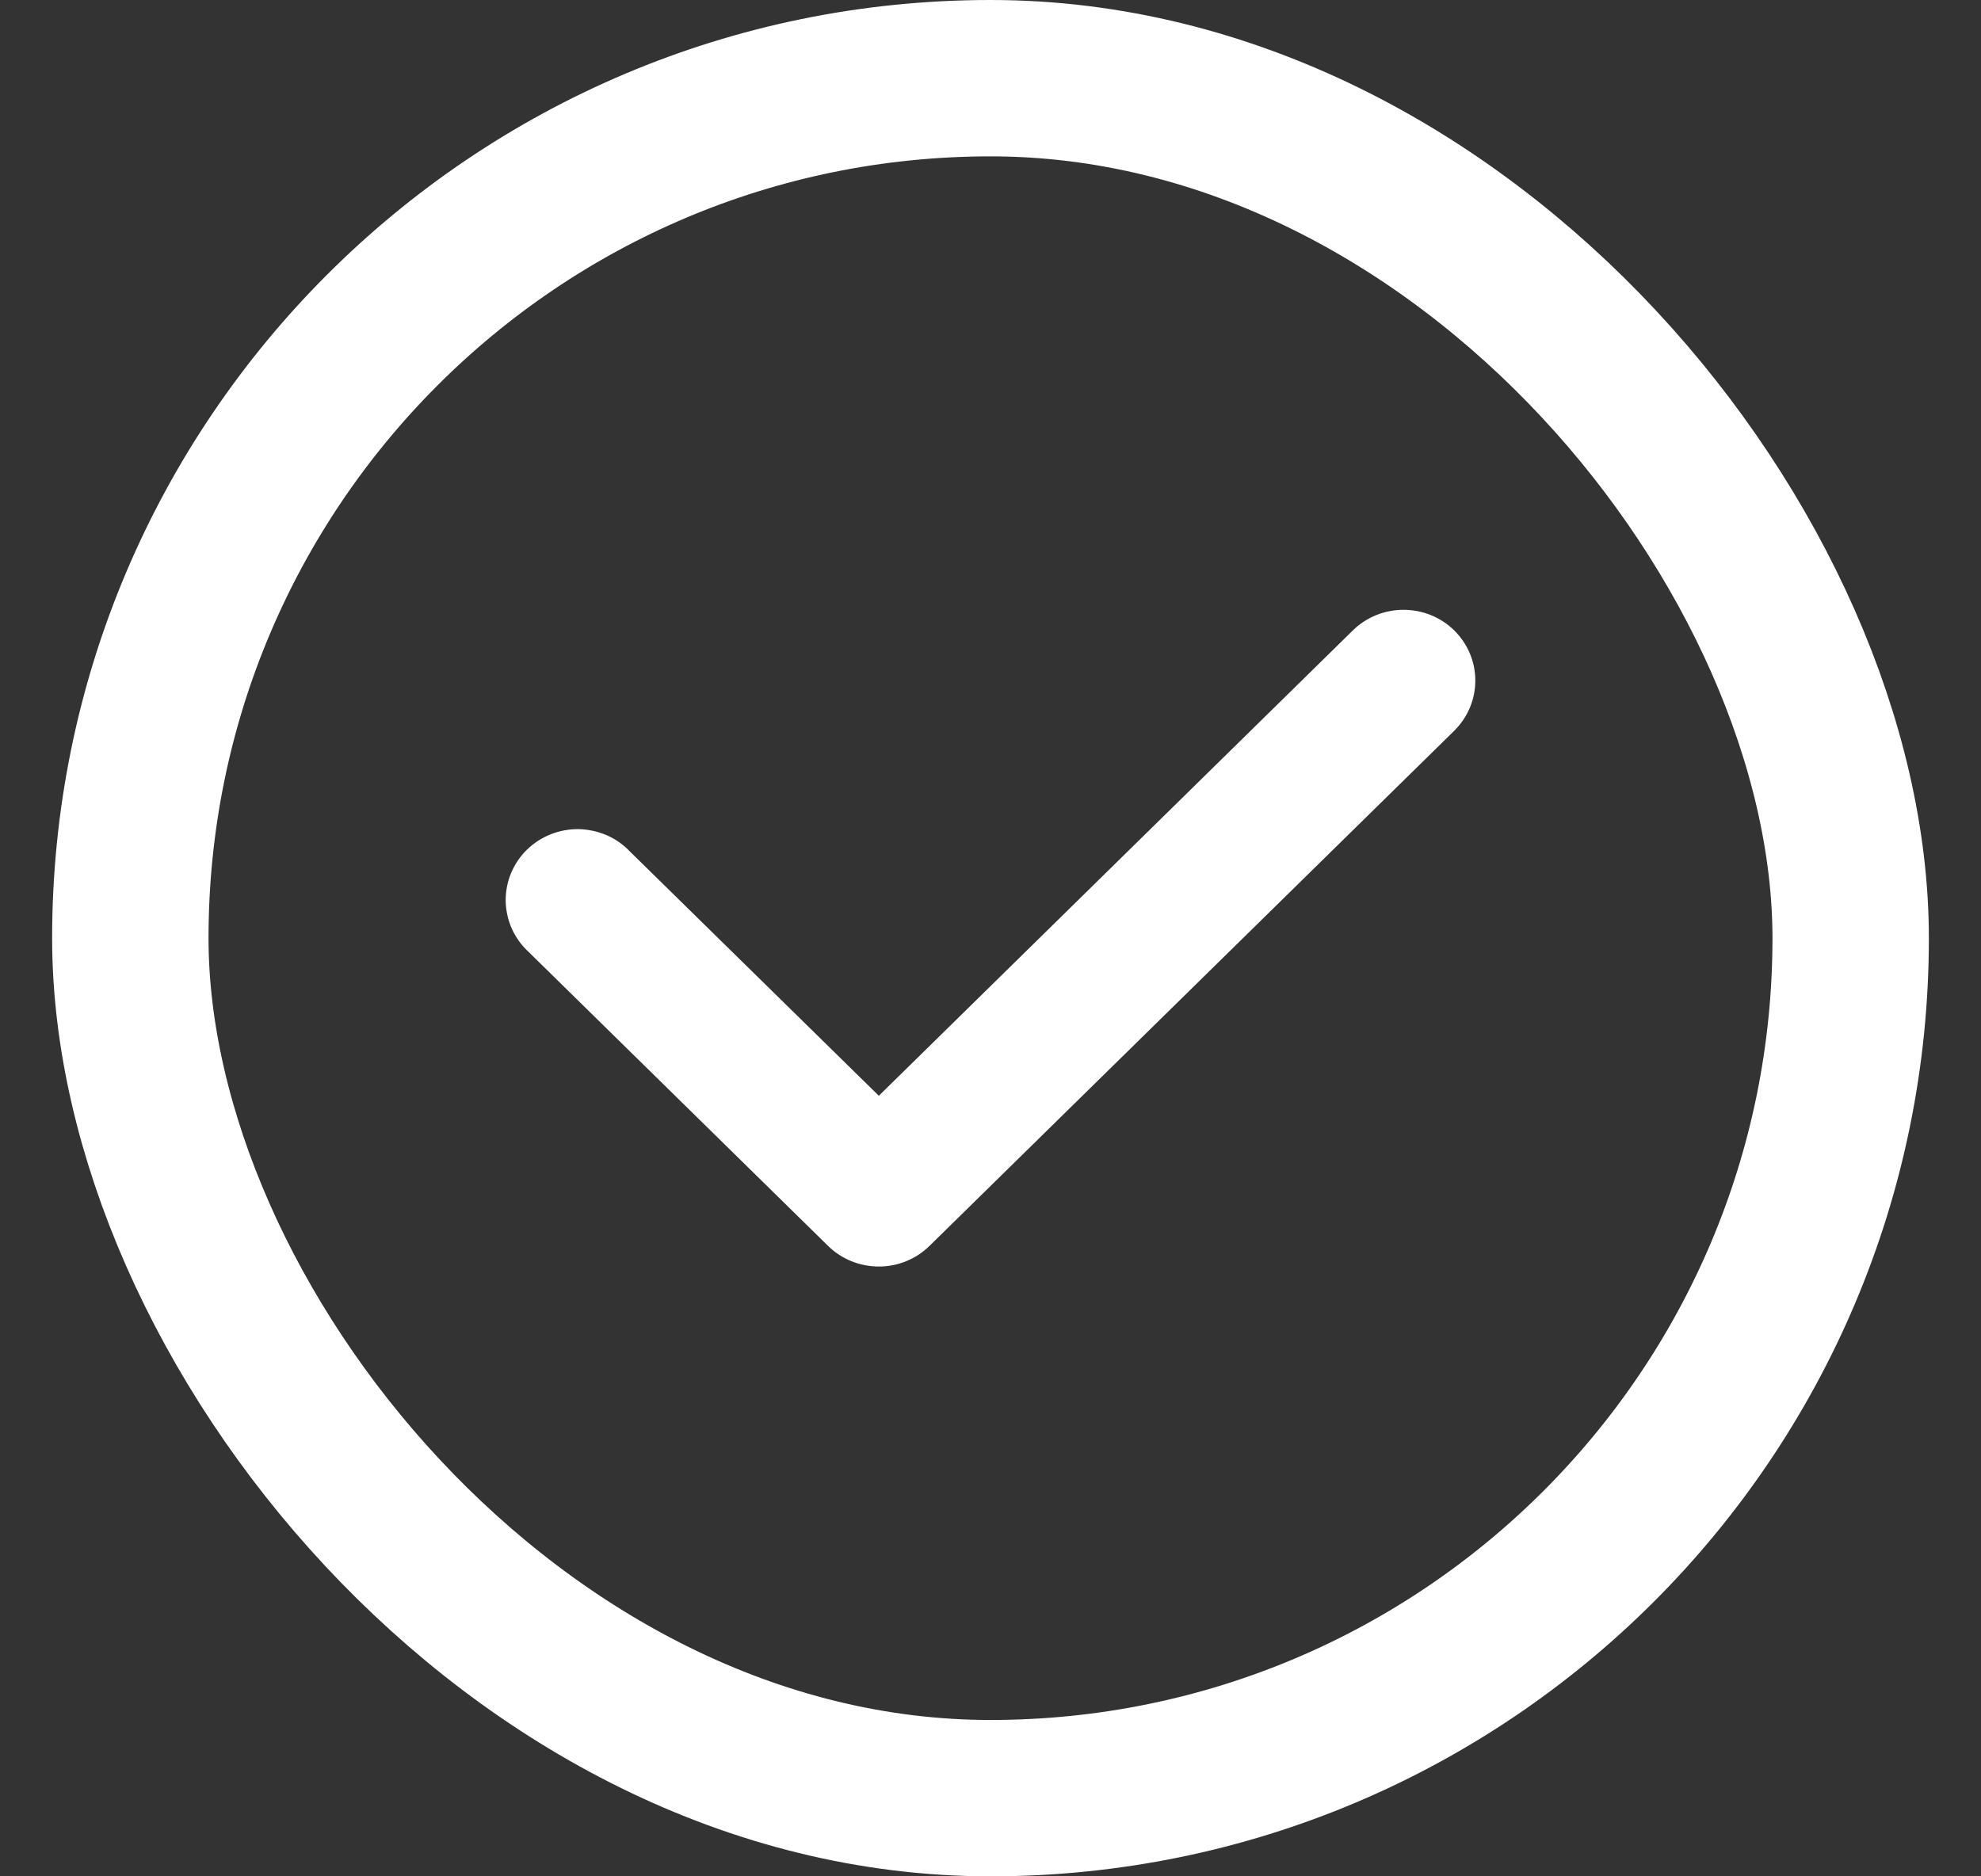
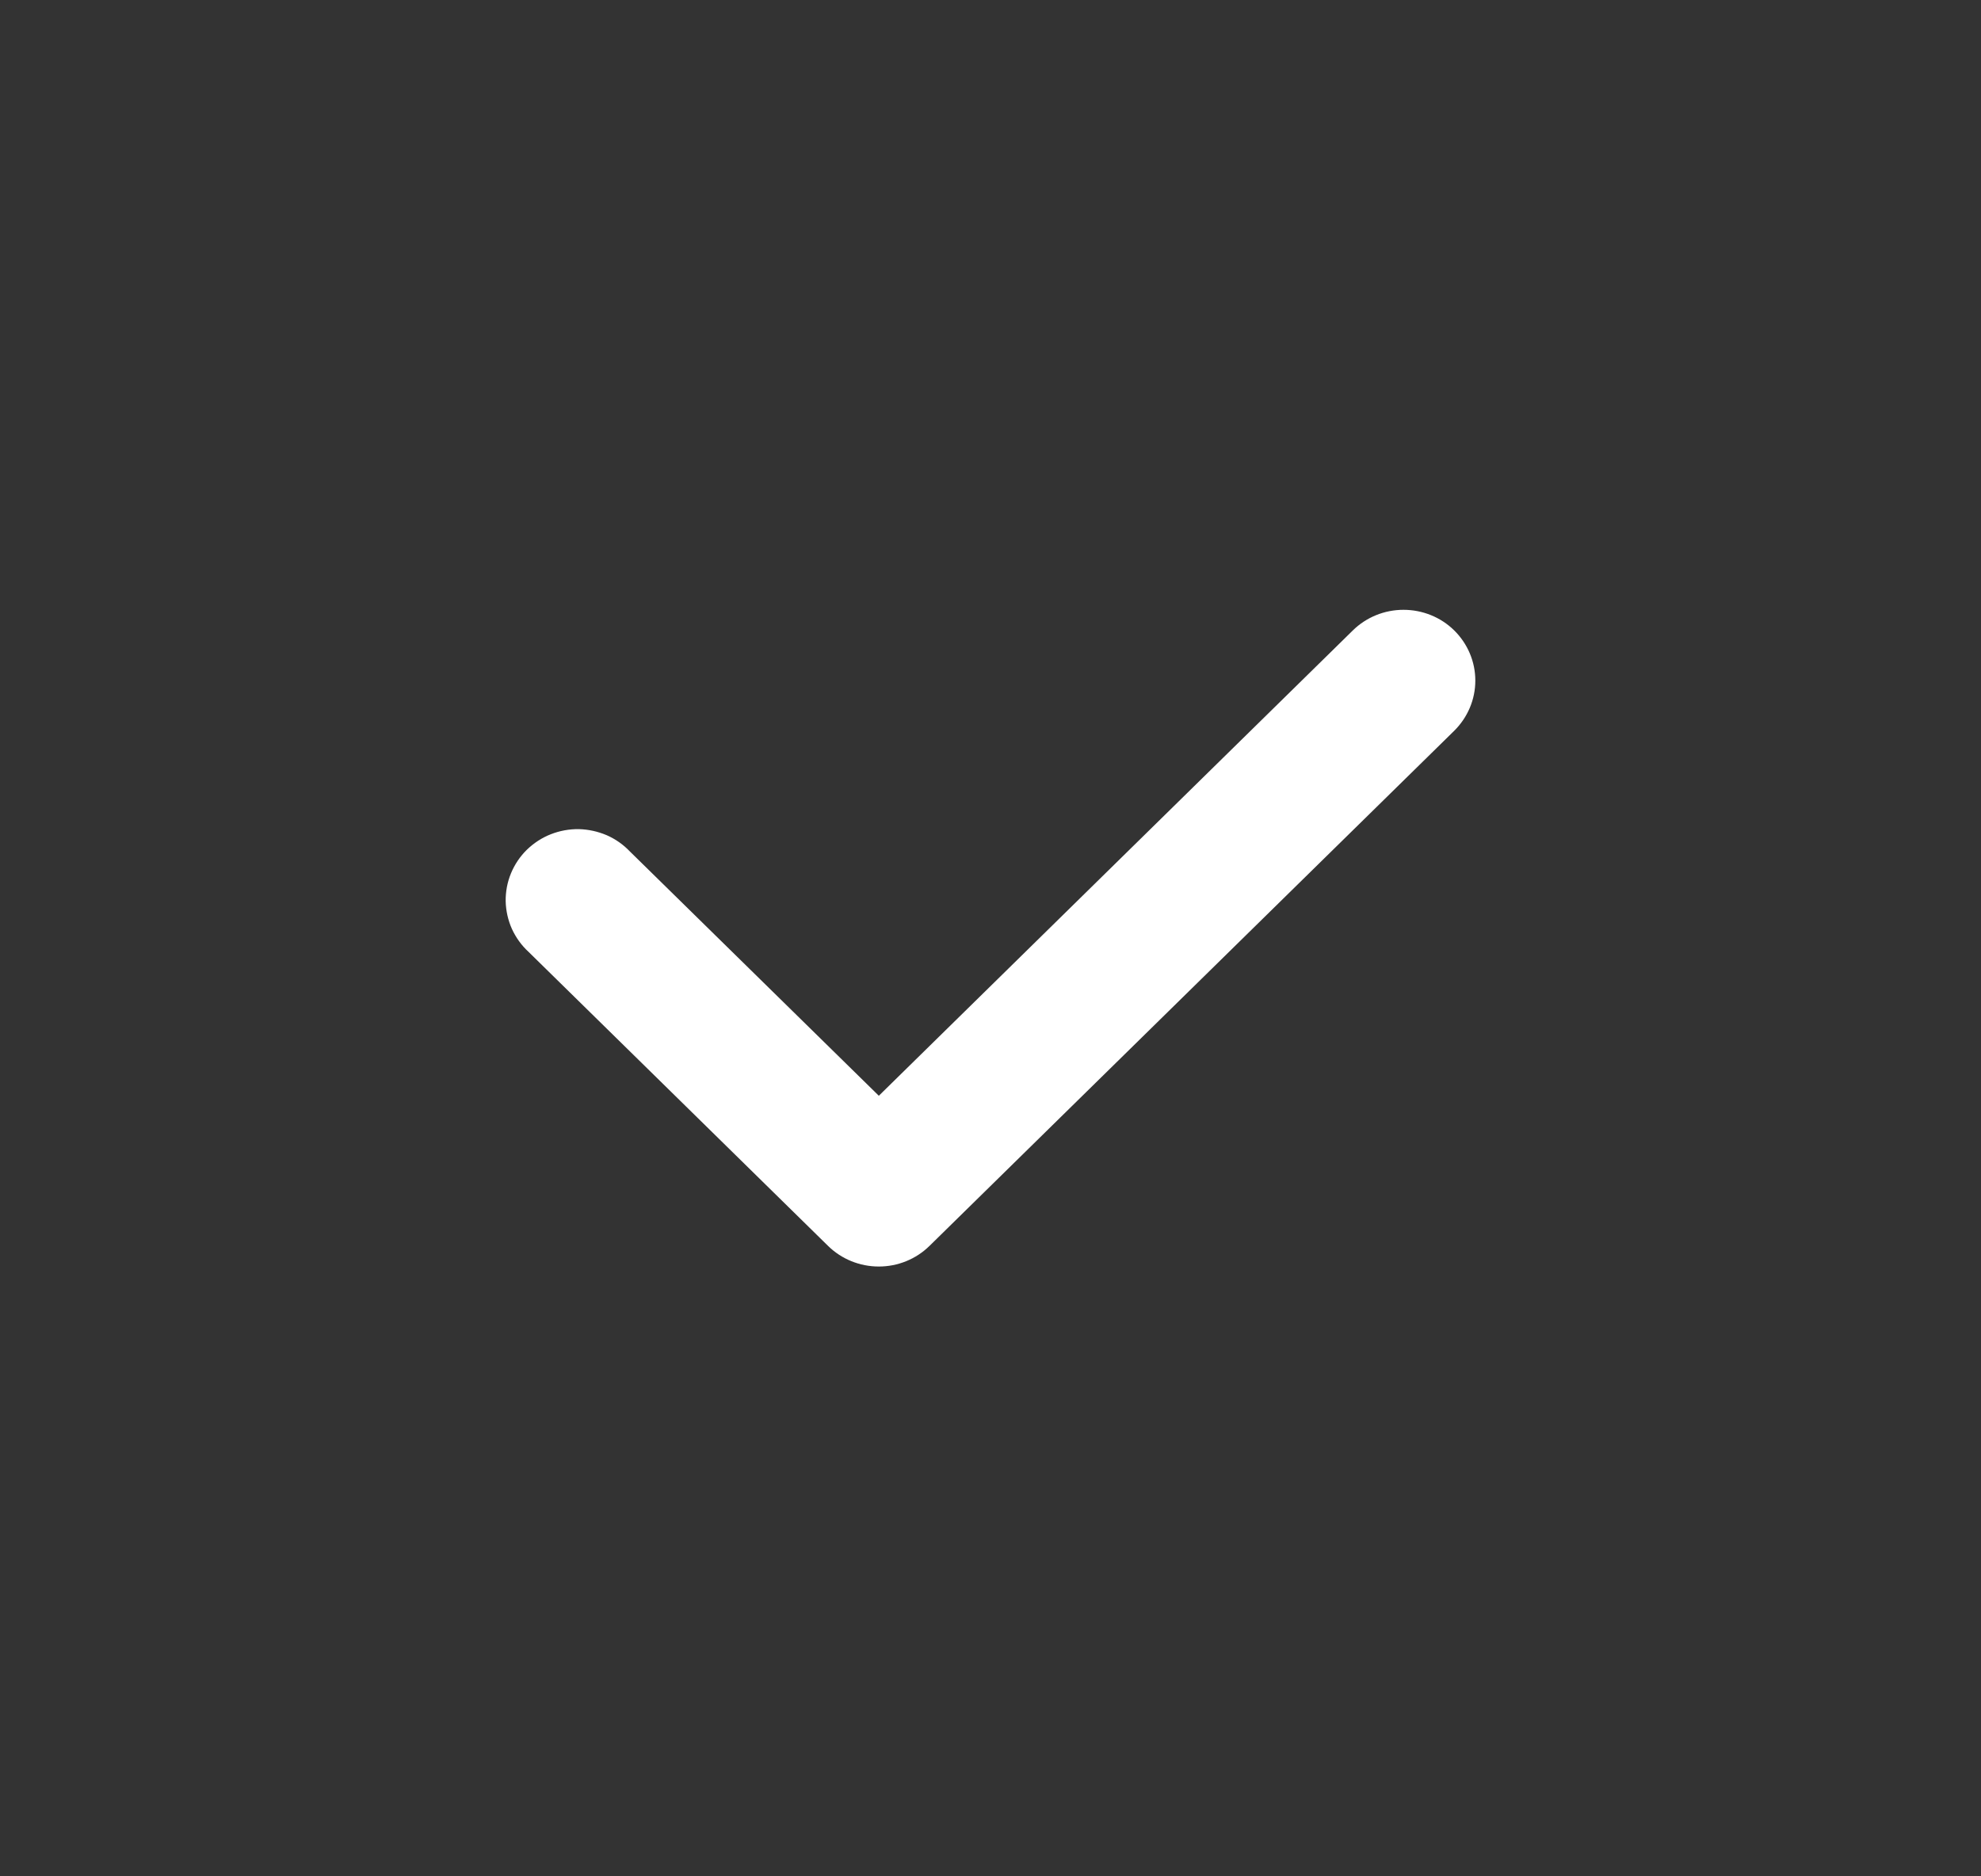
<svg xmlns="http://www.w3.org/2000/svg" width="19" height="18" viewBox="0 0 19 18" fill="none">
  <rect x="0" y="0" width="19" height="18" fill="#333333" stroke="none" />
-   <rect x="1.25" y="0.75" width="16.5" height="16.5" rx="8.25" stroke="white" stroke-width="1.5" />
-   <path d="M13.895 6.101L13.895 6.101C13.78 5.988 13.624 5.925 13.461 5.925C13.299 5.925 13.143 5.988 13.028 6.101L13.028 6.101L8.429 10.617L5.987 8.22C5.931 8.161 5.864 8.114 5.789 8.081C5.713 8.049 5.632 8.031 5.55 8.029C5.468 8.028 5.386 8.043 5.31 8.073C5.233 8.103 5.164 8.149 5.105 8.206C5.047 8.263 5.001 8.332 4.97 8.407C4.939 8.482 4.924 8.563 4.925 8.644C4.927 8.726 4.945 8.806 4.978 8.88C5.012 8.954 5.06 9.021 5.12 9.076L7.995 11.899L7.995 11.899C8.11 12.012 8.266 12.075 8.429 12.075C8.591 12.075 8.747 12.012 8.862 11.899L8.862 11.899L13.895 6.957L13.895 6.957C14.01 6.843 14.075 6.69 14.075 6.529C14.075 6.368 14.01 6.215 13.895 6.101Z" fill="white" stroke="white" stroke-width="0.15" />
+   <path d="M13.895 6.101L13.895 6.101C13.78 5.988 13.624 5.925 13.461 5.925C13.299 5.925 13.143 5.988 13.028 6.101L13.028 6.101L8.429 10.617L5.987 8.22C5.931 8.161 5.864 8.114 5.789 8.081C5.713 8.049 5.632 8.031 5.55 8.029C5.468 8.028 5.386 8.043 5.31 8.073C5.233 8.103 5.164 8.149 5.105 8.206C5.047 8.263 5.001 8.332 4.97 8.407C4.939 8.482 4.924 8.563 4.925 8.644C4.927 8.726 4.945 8.806 4.978 8.88C5.012 8.954 5.06 9.021 5.12 9.076L7.995 11.899L7.995 11.899C8.11 12.012 8.266 12.075 8.429 12.075C8.591 12.075 8.747 12.012 8.862 11.899L8.862 11.899L13.895 6.957L13.895 6.957C14.01 6.843 14.075 6.69 14.075 6.529C14.075 6.368 14.01 6.215 13.895 6.101" fill="white" stroke="white" stroke-width="0.15" />
</svg>